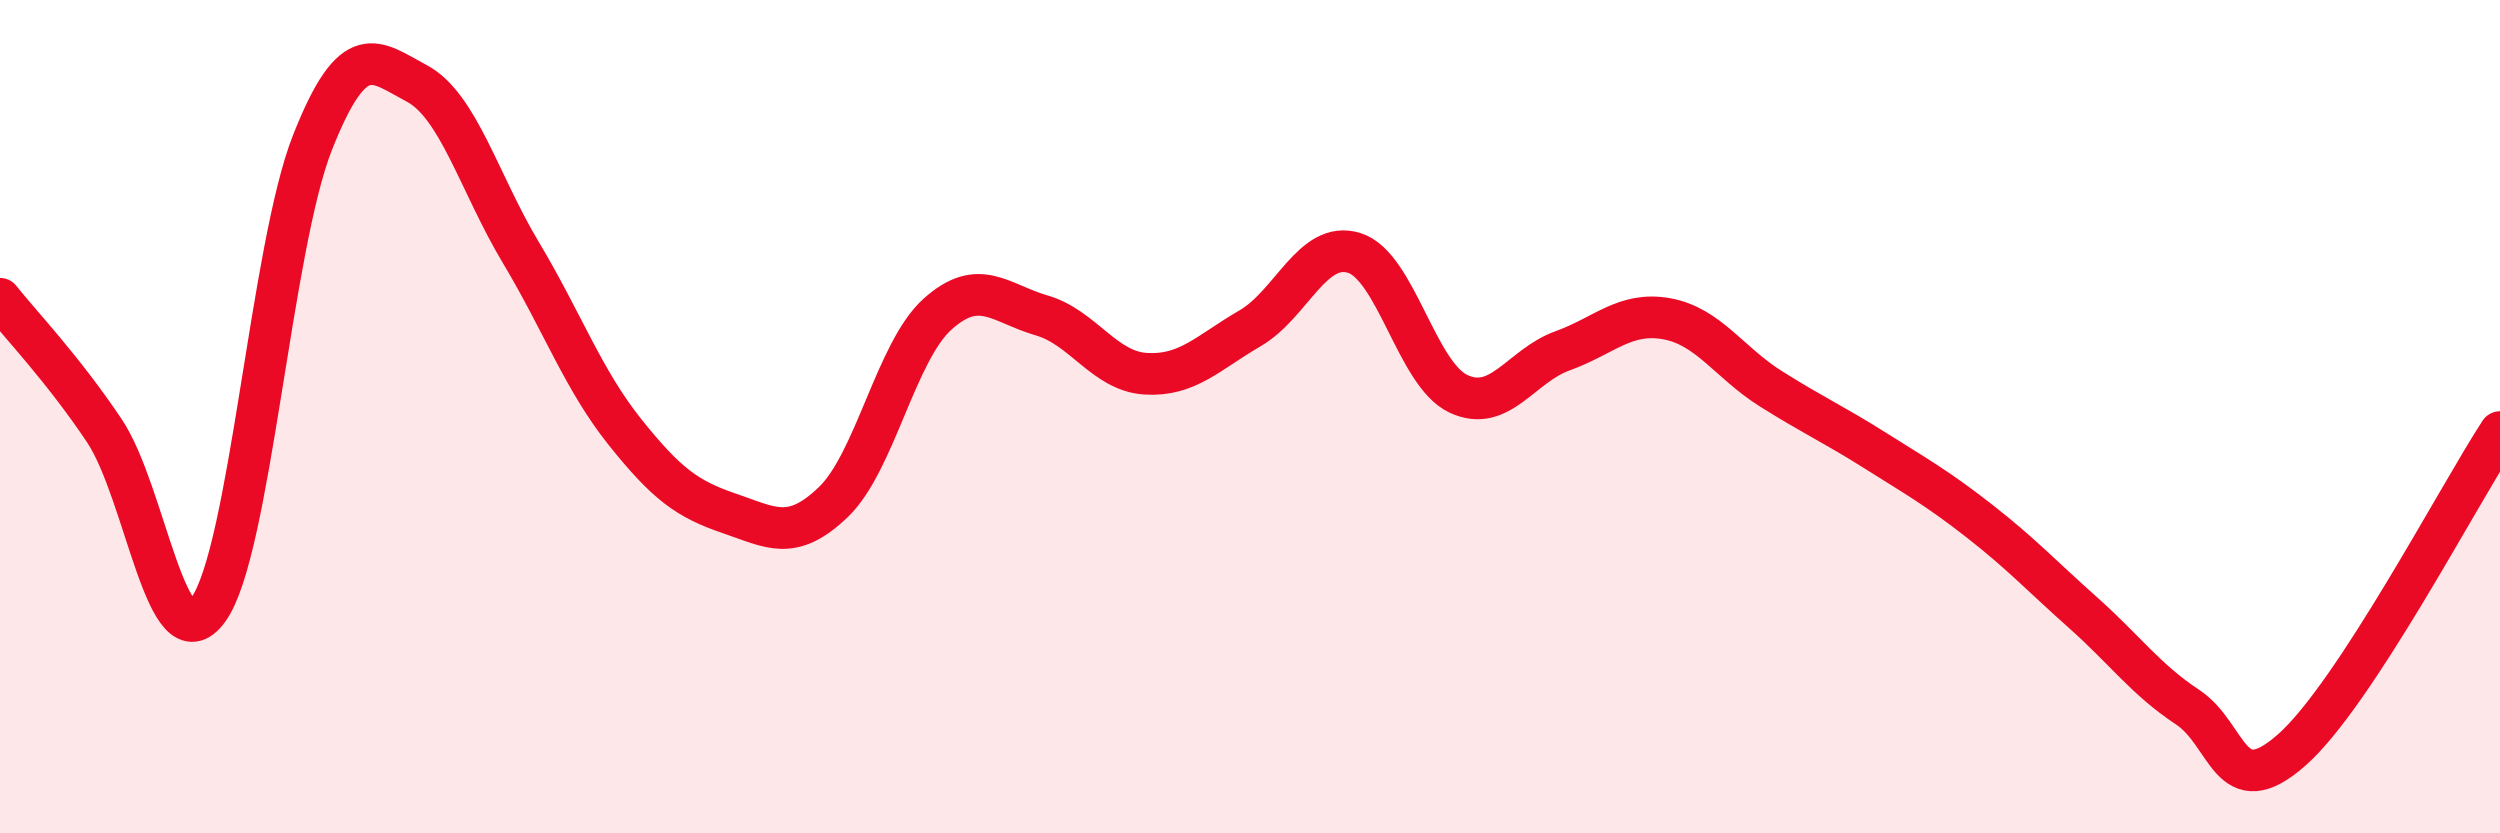
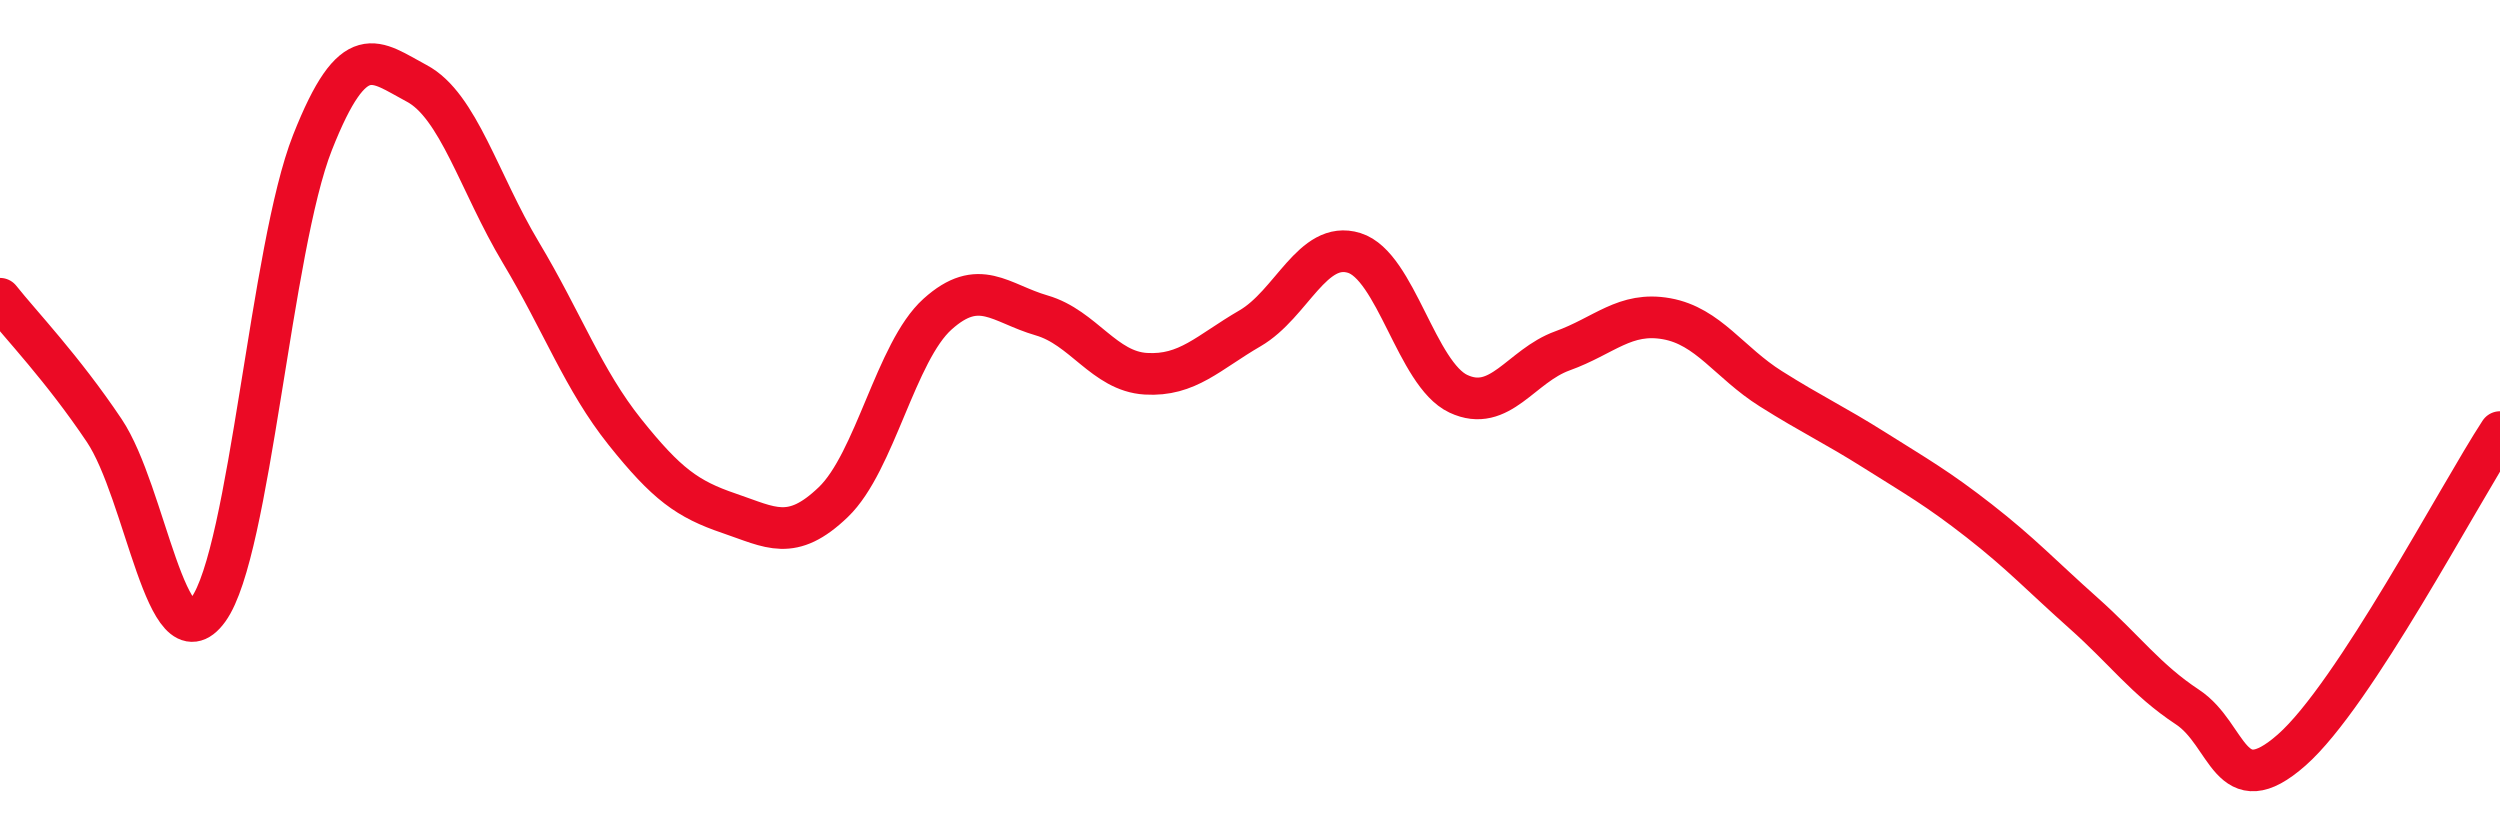
<svg xmlns="http://www.w3.org/2000/svg" width="60" height="20" viewBox="0 0 60 20">
-   <path d="M 0,7.17 C 0.5,7.8 1.5,8.84 2.5,10.33 C 3.5,11.82 4,16.01 5,14.63 C 6,13.25 6.5,5.95 7.5,3.42 C 8.5,0.89 9,1.47 10,2 C 11,2.53 11.5,4.39 12.5,6.06 C 13.5,7.73 14,9.12 15,10.37 C 16,11.62 16.5,11.98 17.5,12.32 C 18.5,12.66 19,13.01 20,12.05 C 21,11.09 21.5,8.44 22.5,7.54 C 23.5,6.64 24,7.28 25,7.57 C 26,7.86 26.5,8.91 27.5,8.97 C 28.5,9.03 29,8.46 30,7.88 C 31,7.3 31.5,5.76 32.5,6.07 C 33.5,6.38 34,8.98 35,9.45 C 36,9.92 36.5,8.78 37.5,8.42 C 38.5,8.06 39,7.47 40,7.65 C 41,7.83 41.5,8.7 42.5,9.33 C 43.5,9.96 44,10.18 45,10.81 C 46,11.44 46.5,11.72 47.5,12.5 C 48.5,13.28 49,13.82 50,14.71 C 51,15.6 51.5,16.31 52.5,16.97 C 53.5,17.63 53.5,19.32 55,18 C 56.5,16.68 59,11.9 60,10.37L60 20L0 20Z" fill="#EB0A25" opacity="0.1" stroke-linecap="round" stroke-linejoin="round" />
  <path d="M 0,7.17 C 0.5,7.8 1.5,8.84 2.5,10.33 C 3.5,11.82 4,16.01 5,14.63 C 6,13.25 6.5,5.95 7.5,3.42 C 8.5,0.89 9,1.47 10,2 C 11,2.53 11.5,4.39 12.5,6.06 C 13.5,7.73 14,9.12 15,10.37 C 16,11.62 16.5,11.98 17.5,12.32 C 18.5,12.66 19,13.01 20,12.05 C 21,11.09 21.5,8.44 22.5,7.54 C 23.5,6.64 24,7.28 25,7.57 C 26,7.86 26.5,8.91 27.5,8.97 C 28.5,9.03 29,8.46 30,7.88 C 31,7.3 31.5,5.76 32.5,6.07 C 33.5,6.38 34,8.98 35,9.45 C 36,9.92 36.5,8.78 37.5,8.42 C 38.5,8.06 39,7.47 40,7.65 C 41,7.83 41.5,8.7 42.5,9.33 C 43.5,9.96 44,10.18 45,10.81 C 46,11.44 46.5,11.72 47.5,12.5 C 48.5,13.28 49,13.82 50,14.71 C 51,15.6 51.5,16.31 52.5,16.97 C 53.5,17.63 53.5,19.32 55,18 C 56.5,16.68 59,11.9 60,10.37" stroke="#EB0A25" stroke-width="1" fill="none" stroke-linecap="round" stroke-linejoin="round" />
</svg>